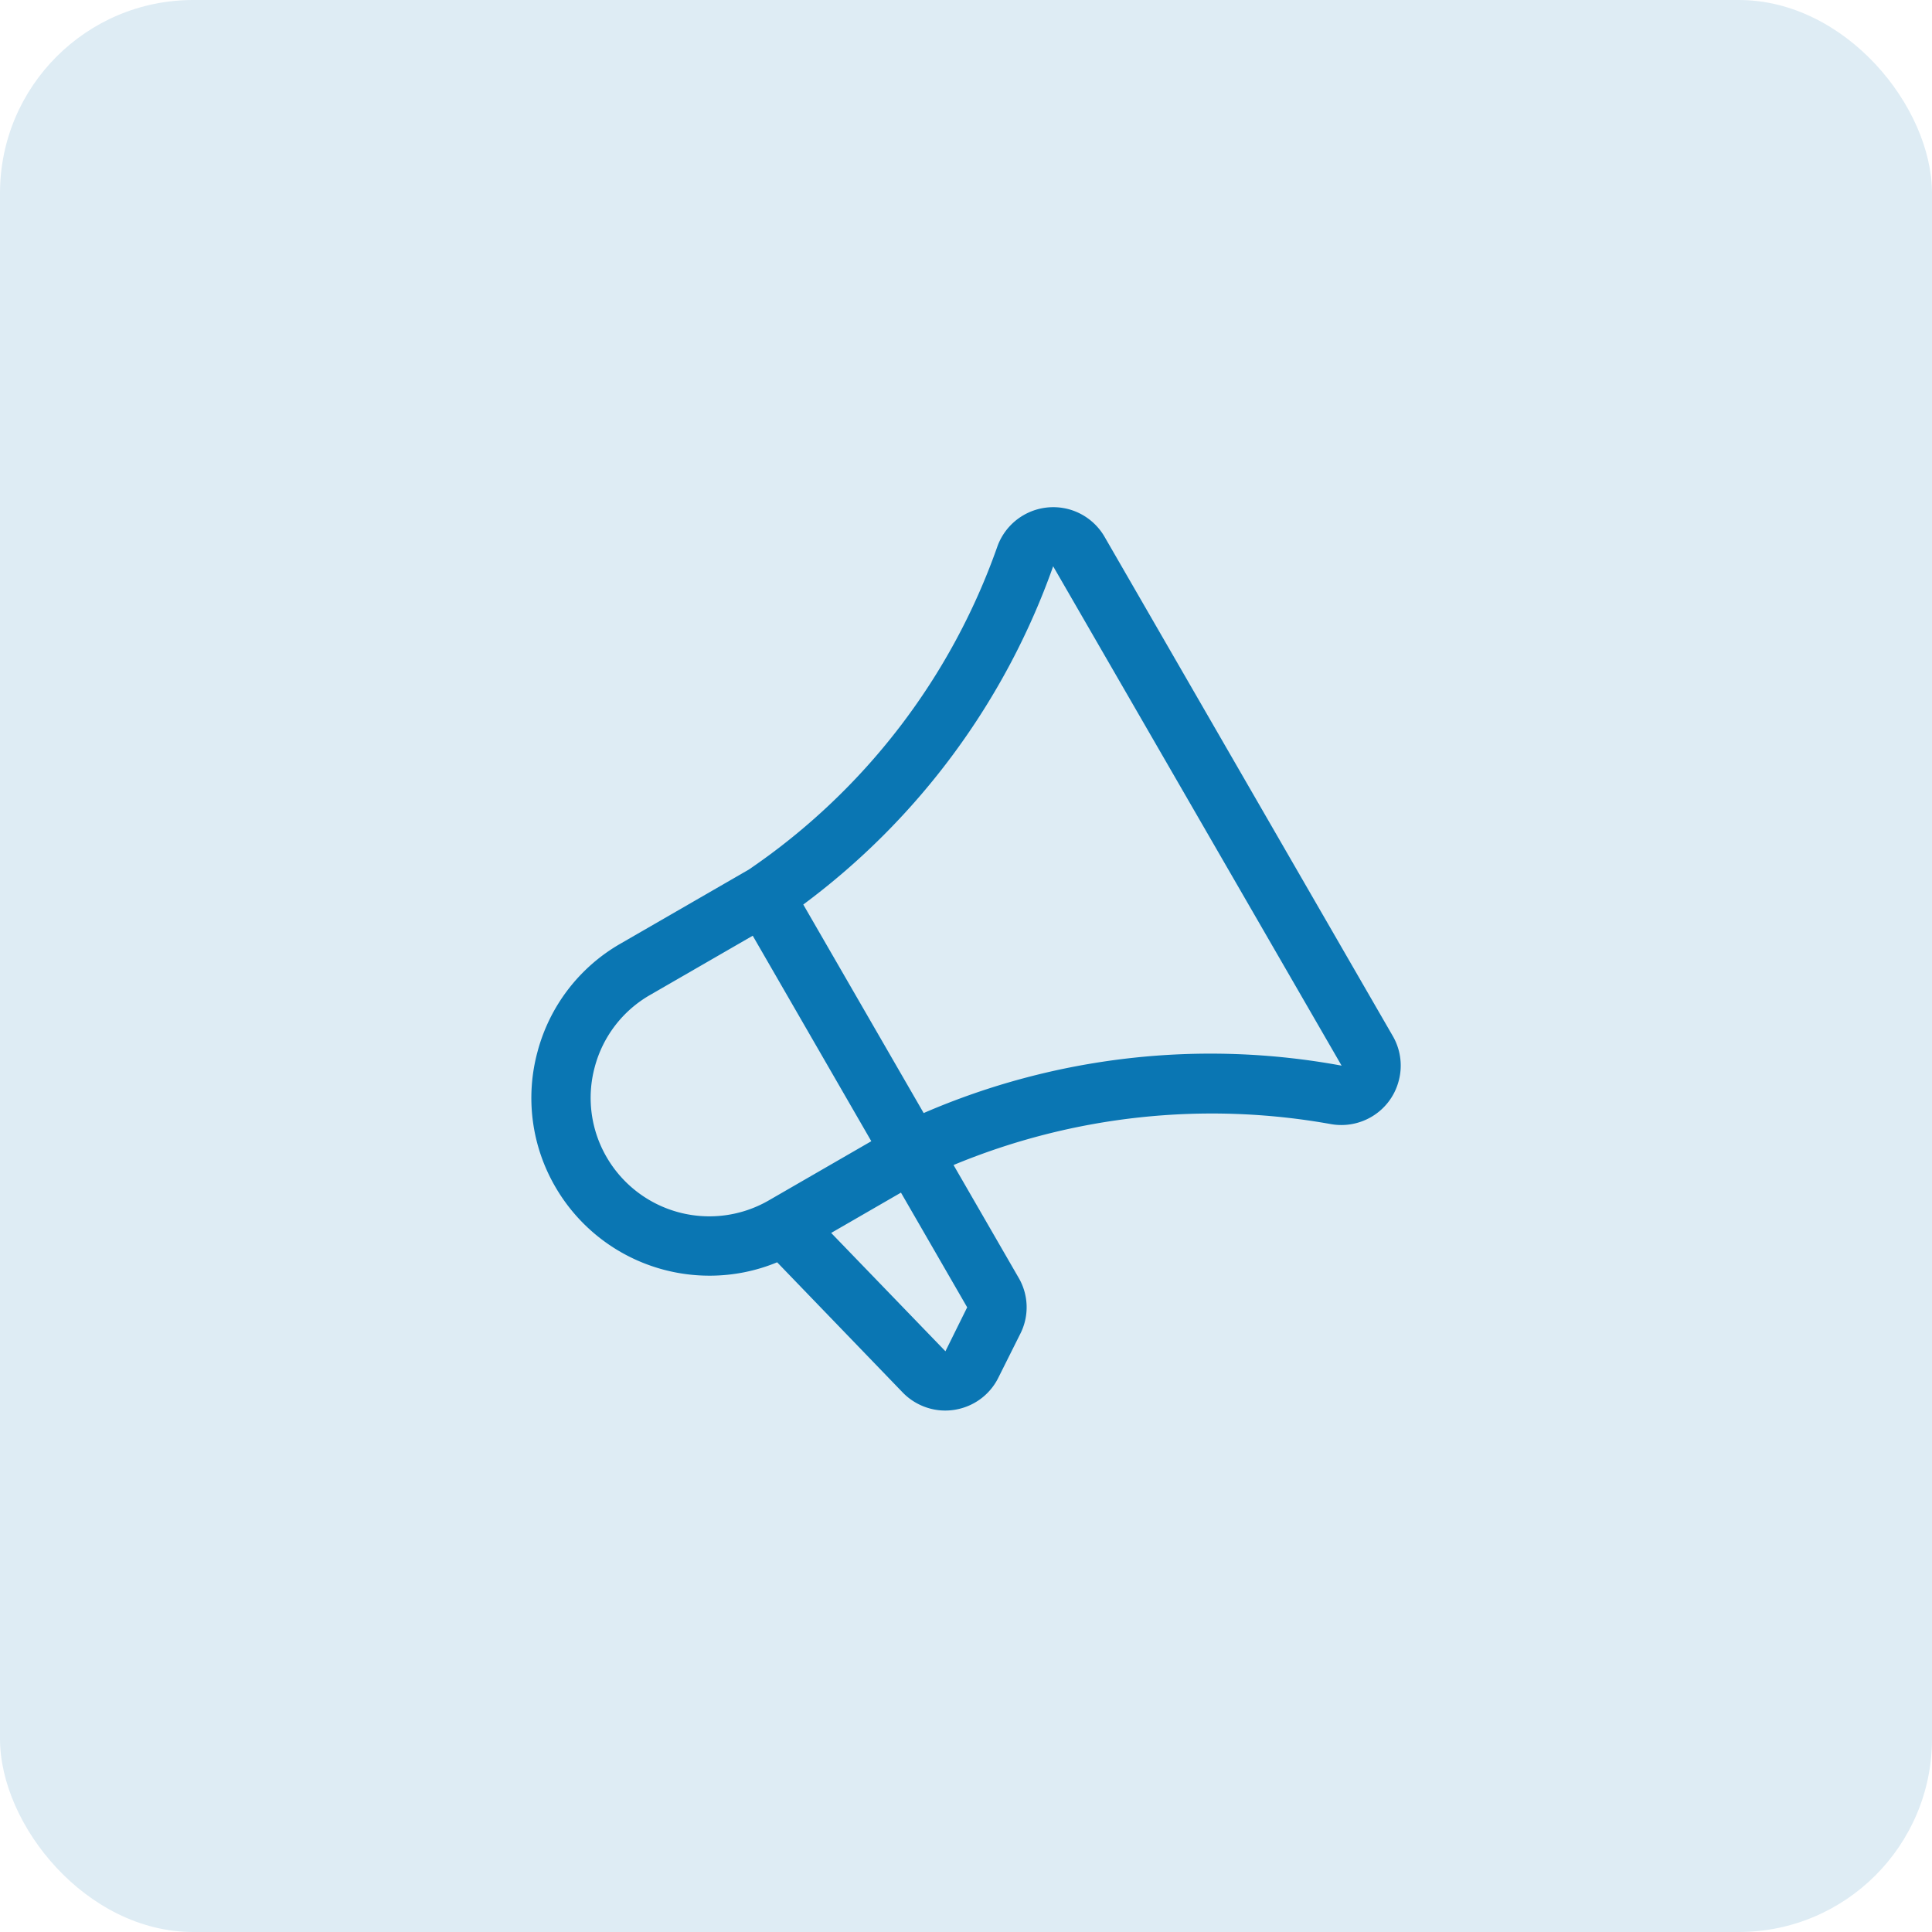
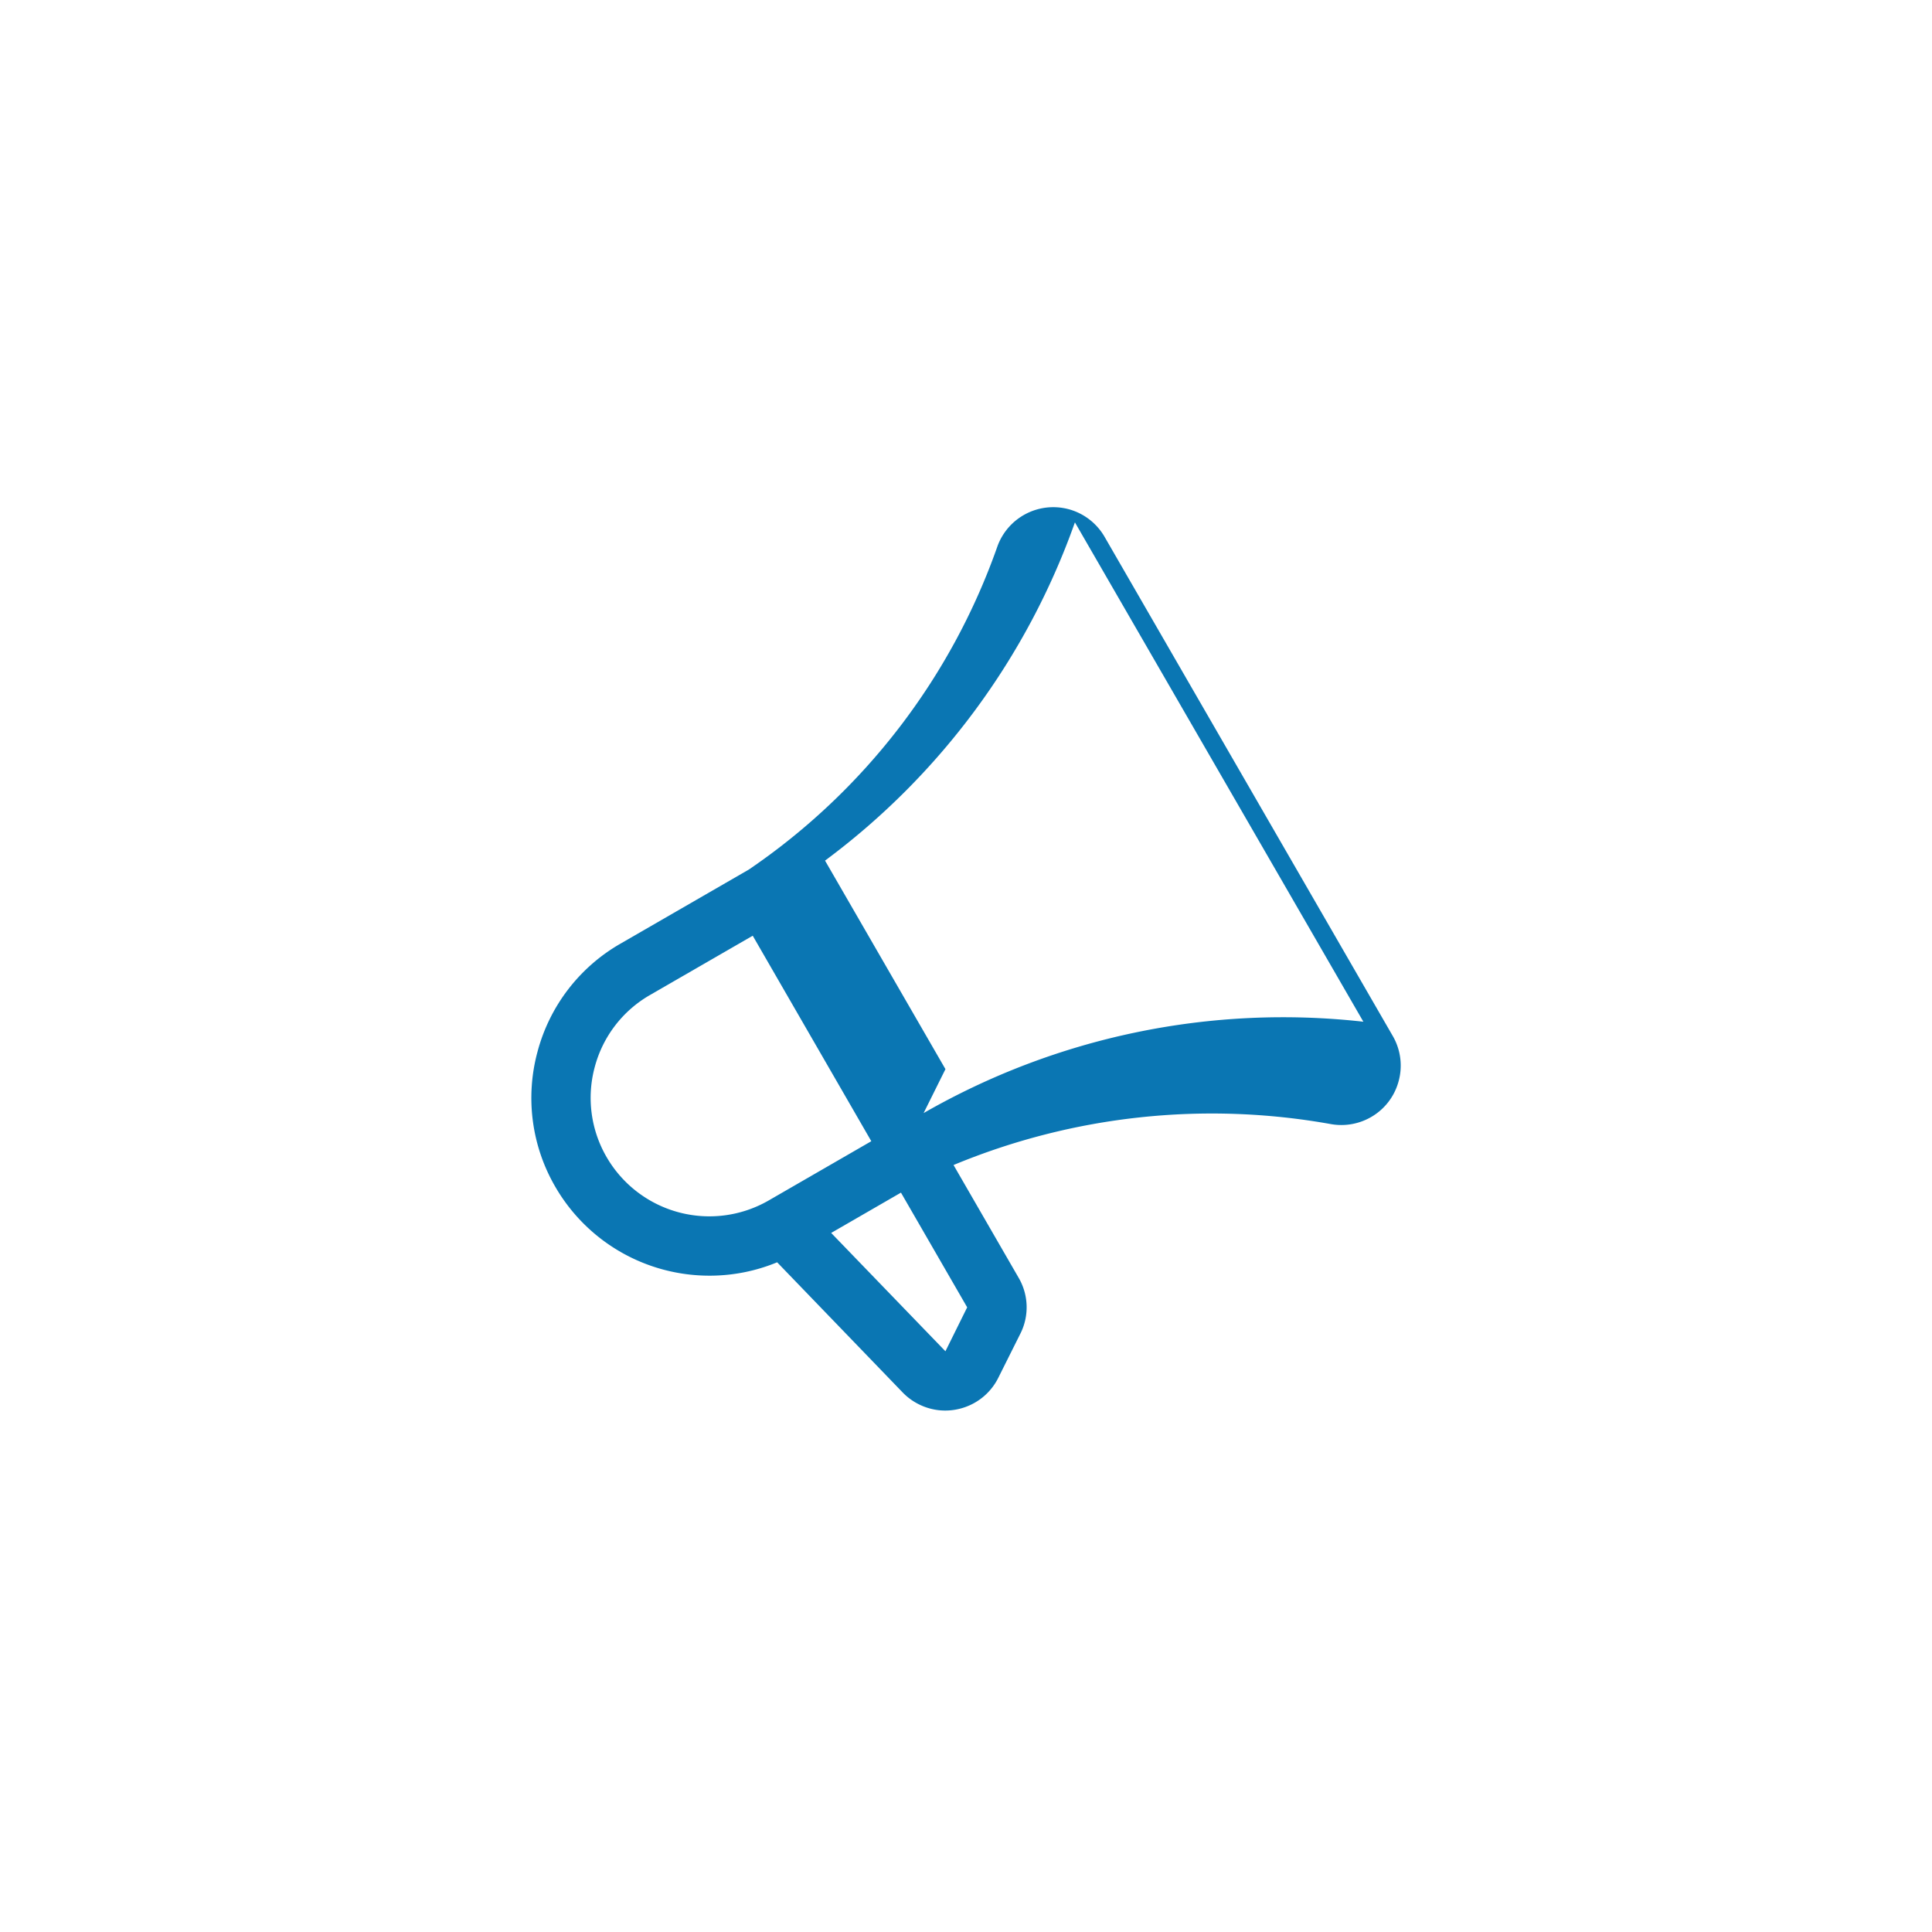
<svg xmlns="http://www.w3.org/2000/svg" width="80" height="80" viewBox="0 0 80 80">
  <g id="Icone_Marketing" data-name="Icone Marketing" transform="translate(-161 -4199)">
-     <rect id="Retângulo_234" data-name="Retângulo 234" width="80" height="80" rx="8" transform="translate(161 4199)" fill="#deecf4" />
-     <path id="Caminho_289" data-name="Caminho 289" d="M-3294.689,1967.259l-11.947-20.693a2.461,2.461,0,0,0-1.261-1.057,2.46,2.46,0,0,0-3.16,1.453,27.034,27.034,0,0,1-10.3,13.4l-5.318,3.07a7.319,7.319,0,0,0-3.432,4.474,7.317,7.317,0,0,0,.736,5.59,7.372,7.372,0,0,0,6.393,3.682,7.321,7.321,0,0,0,2.794-.554l5.2,5.392a2.444,2.444,0,0,0,.676.492,2.44,2.44,0,0,0,1.084.255,2.467,2.467,0,0,0,.791-.131,2.438,2.438,0,0,0,1.411-1.235l.9-1.8a2.422,2.422,0,0,0-.066-2.338l-2.692-4.663a27.9,27.9,0,0,1,15.65-1.69,2.464,2.464,0,0,0,1.62-.285,2.44,2.44,0,0,0,1.156-1.482A2.444,2.444,0,0,0-3294.689,1967.259Zm-32.557,5.008a4.883,4.883,0,0,1-.491-3.728,4.882,4.882,0,0,1,2.289-2.983l4.253-2.455,4.91,8.509-4.252,2.455A4.917,4.917,0,0,1-3327.246,1972.267Zm14.03,8.041-4.731-4.9,2.89-1.669,2.742,4.75Zm-.9-9.863-4.986-8.635a29.861,29.861,0,0,0,10.347-14.006l11.944,20.677A29.9,29.9,0,0,0-3314.119,1970.445Z" transform="translate(3513.364 2274.645)" fill="#0a76b3" />
+     <path id="Caminho_289" data-name="Caminho 289" d="M-3294.689,1967.259l-11.947-20.693a2.461,2.461,0,0,0-1.261-1.057,2.46,2.46,0,0,0-3.16,1.453,27.034,27.034,0,0,1-10.3,13.4l-5.318,3.07a7.319,7.319,0,0,0-3.432,4.474,7.317,7.317,0,0,0,.736,5.59,7.372,7.372,0,0,0,6.393,3.682,7.321,7.321,0,0,0,2.794-.554l5.2,5.392a2.444,2.444,0,0,0,.676.492,2.44,2.44,0,0,0,1.084.255,2.467,2.467,0,0,0,.791-.131,2.438,2.438,0,0,0,1.411-1.235l.9-1.8a2.422,2.422,0,0,0-.066-2.338l-2.692-4.663a27.9,27.9,0,0,1,15.65-1.69,2.464,2.464,0,0,0,1.62-.285,2.44,2.44,0,0,0,1.156-1.482A2.444,2.444,0,0,0-3294.689,1967.259Zm-32.557,5.008a4.883,4.883,0,0,1-.491-3.728,4.882,4.882,0,0,1,2.289-2.983l4.253-2.455,4.91,8.509-4.252,2.455A4.917,4.917,0,0,1-3327.246,1972.267Zm14.03,8.041-4.731-4.9,2.89-1.669,2.742,4.75m-.9-9.863-4.986-8.635a29.861,29.861,0,0,0,10.347-14.006l11.944,20.677A29.9,29.9,0,0,0-3314.119,1970.445Z" transform="translate(3513.364 2274.645)" fill="#0a76b3" />
  </g>
</svg>